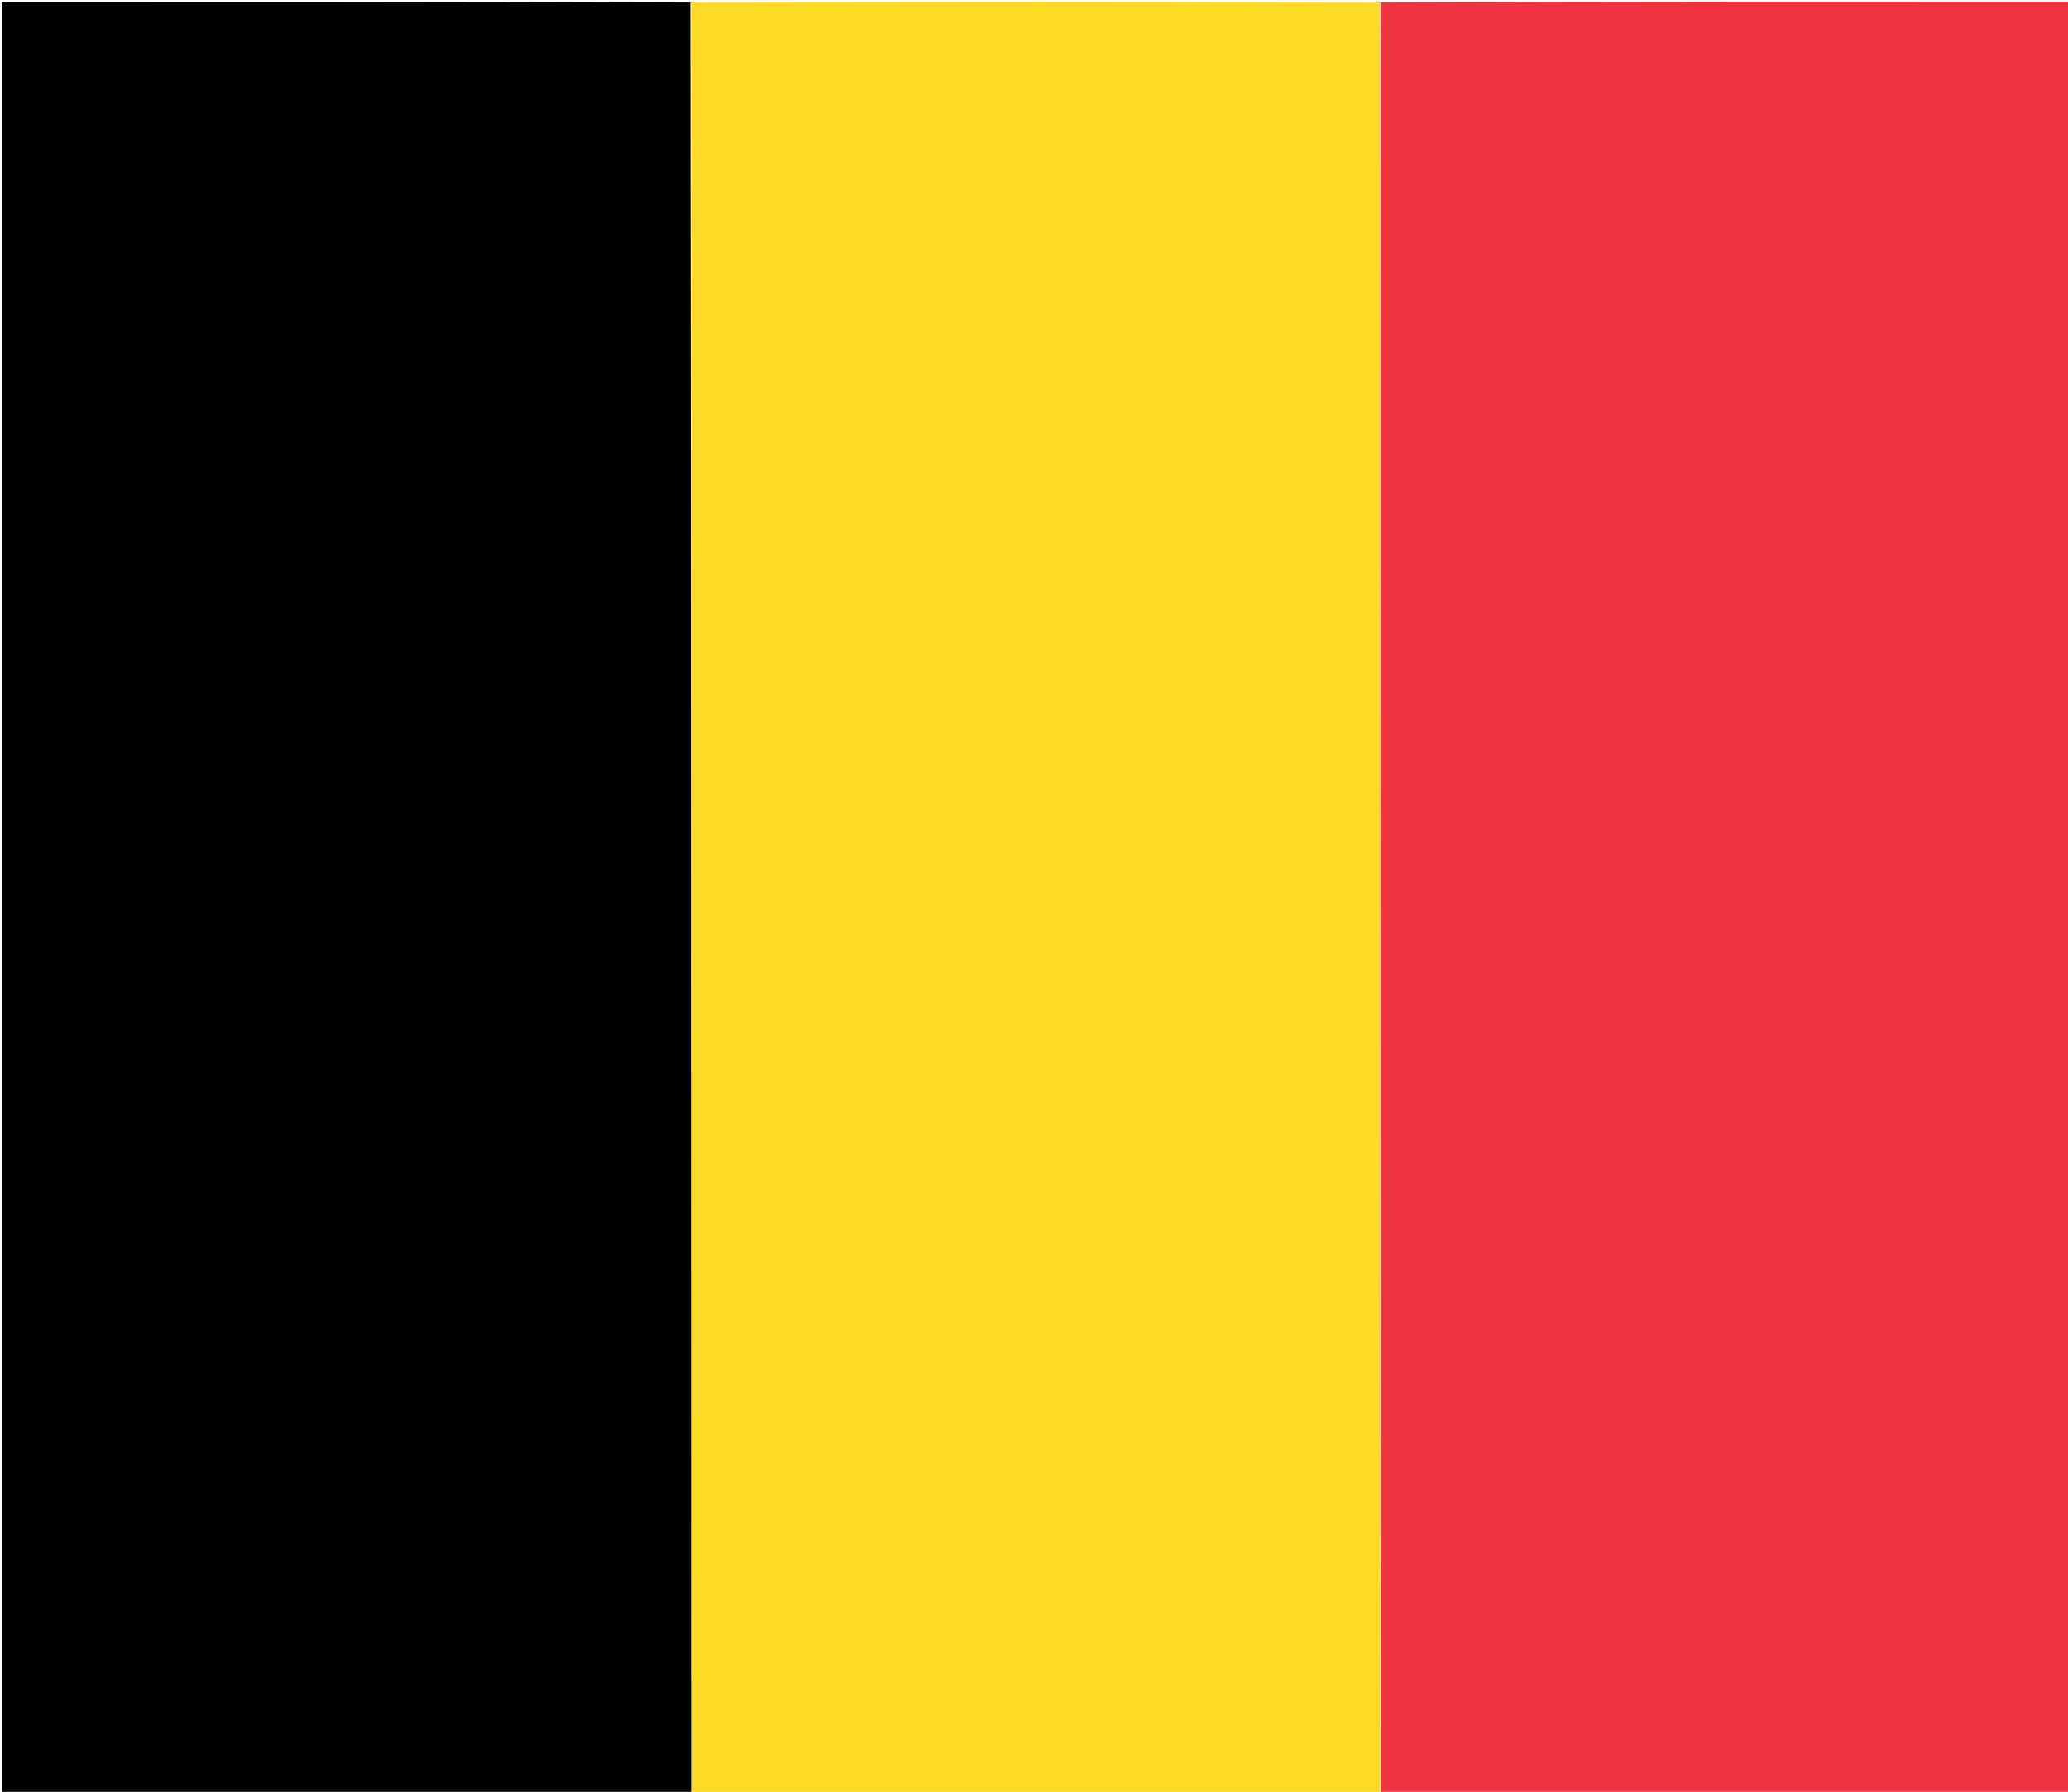
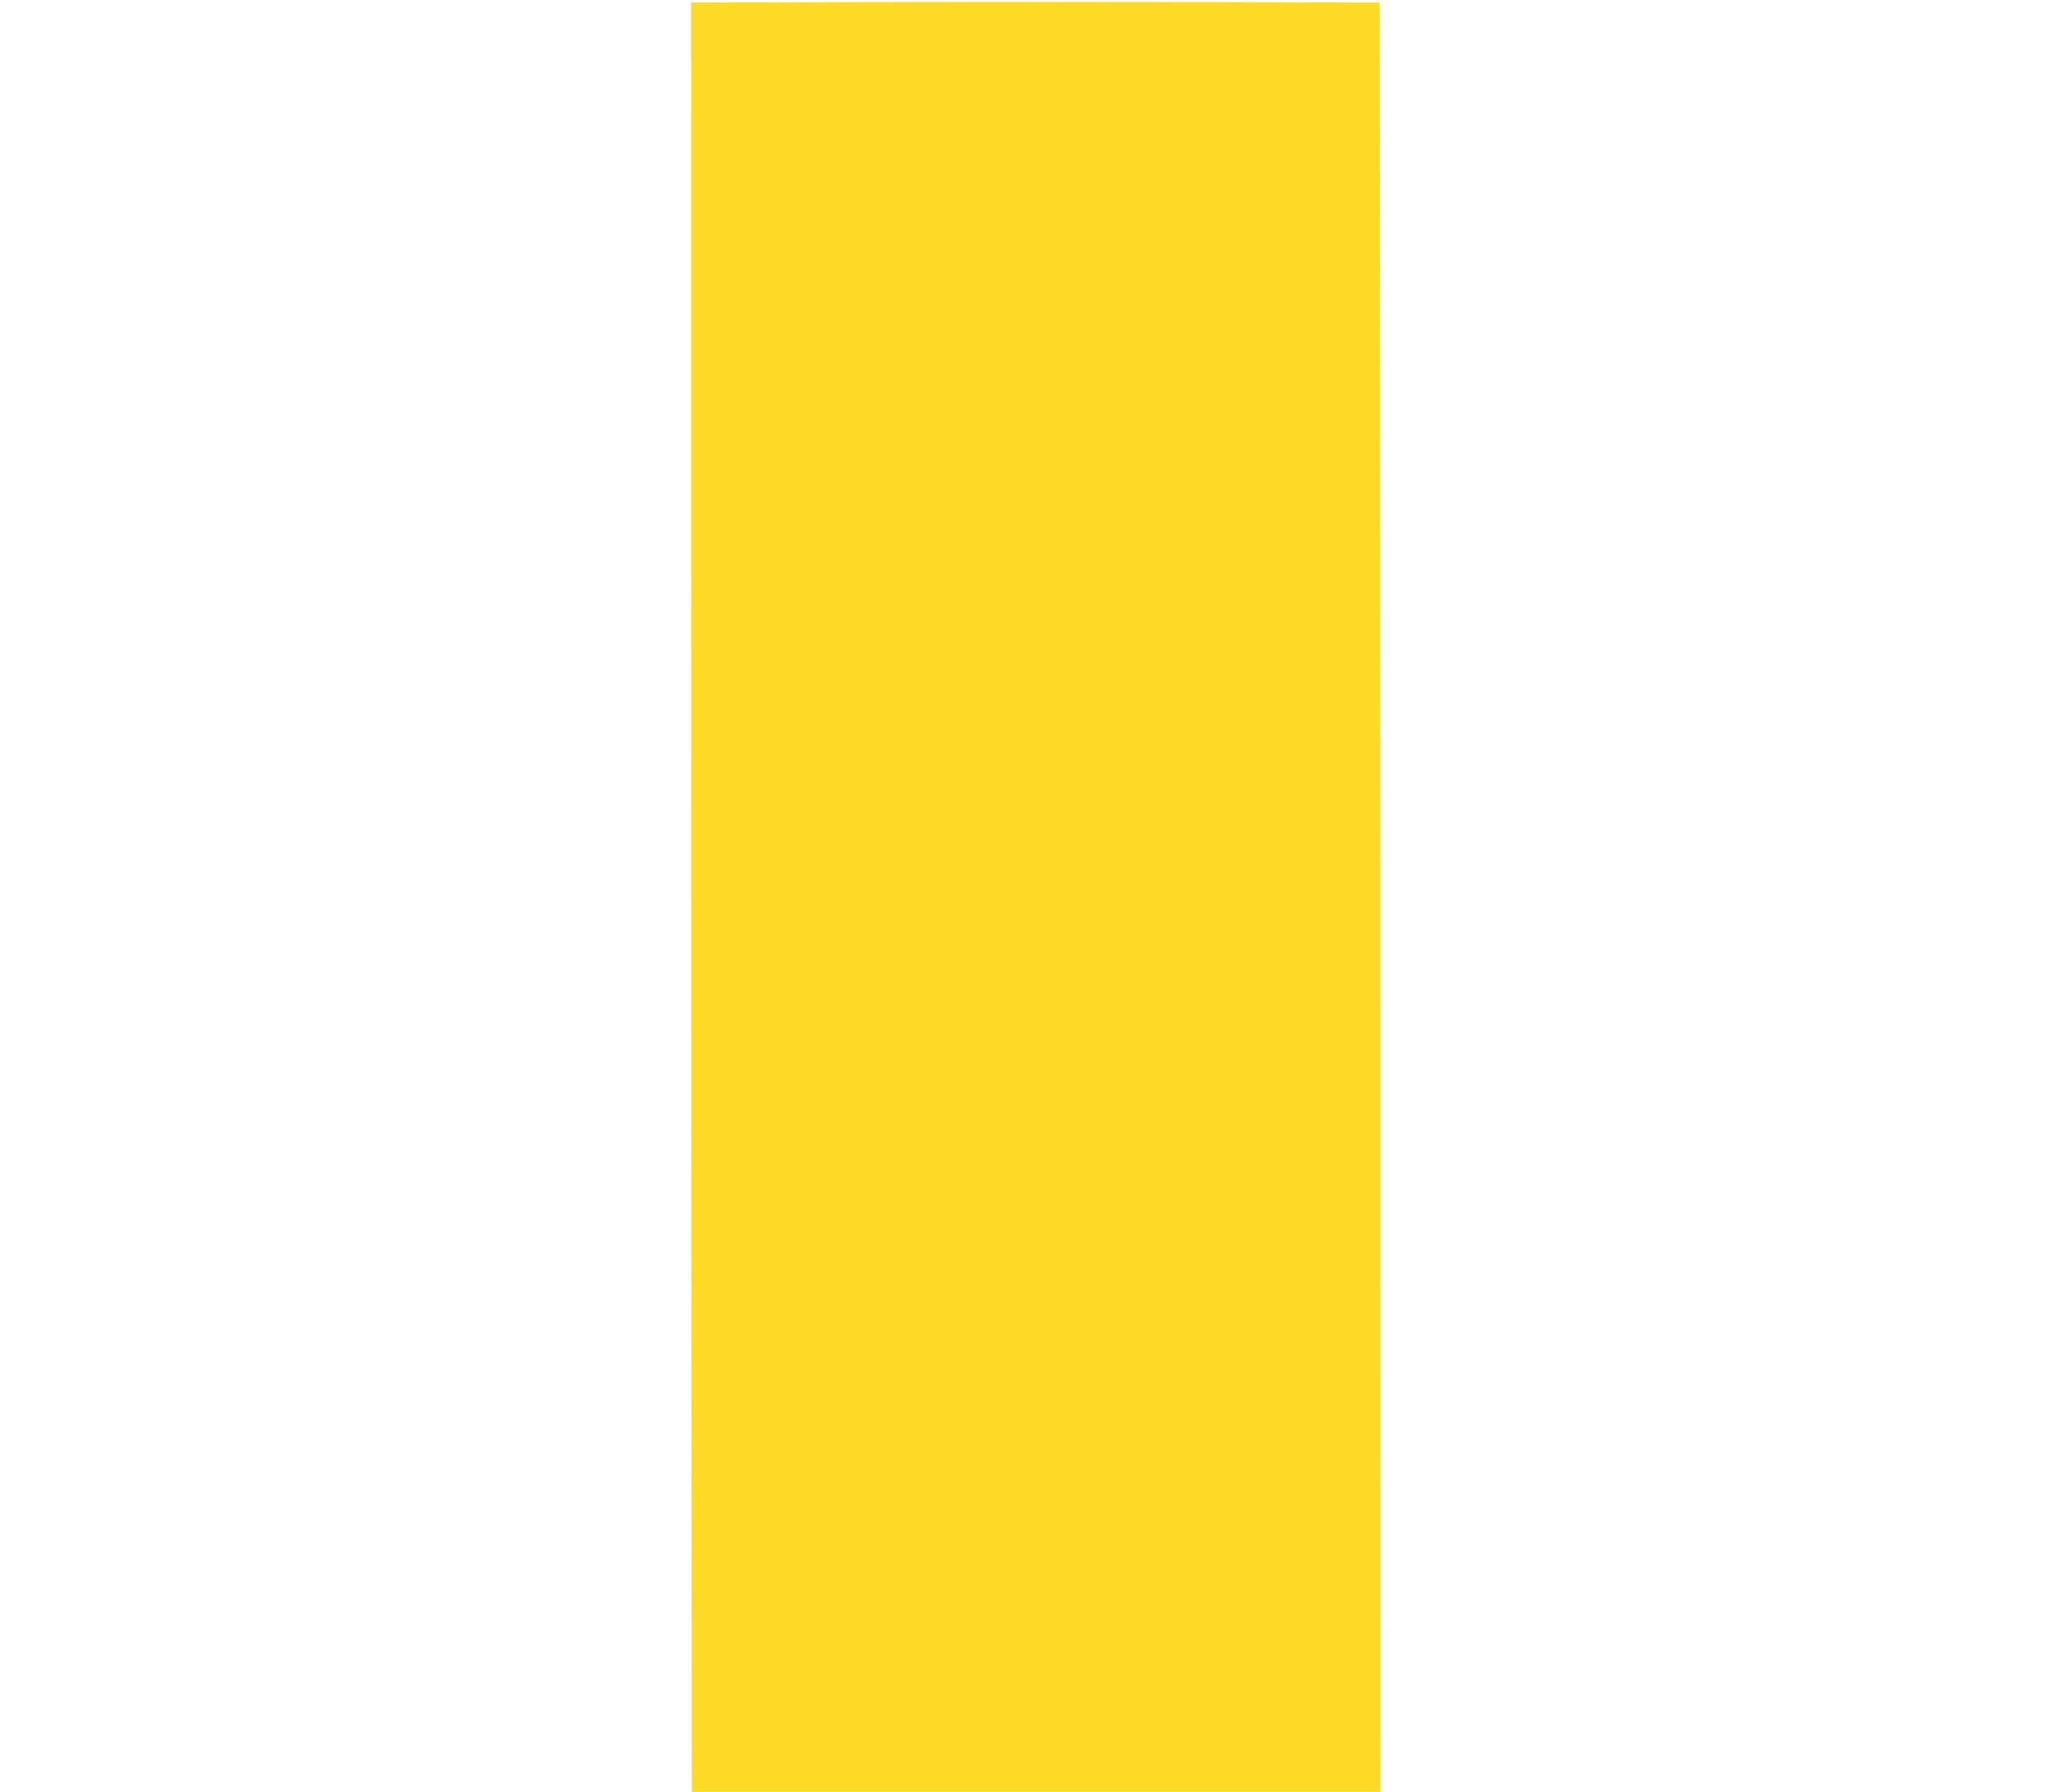
<svg xmlns="http://www.w3.org/2000/svg" version="1.1" id="Layer_1" x="0px" y="0px" width="100%" viewBox="0 0 1182 1024" enable-background="new 0 0 1182 1024" xml:space="preserve">
-   <path fill="#000000" opacity="1" stroke="none" d=" M395,1025   C263.697,1025 132.395,1025 1.046,1025   C1.046,683.777 1.046,342.554 1.046,1   C132.026,1 263.052,1 394.539,1.461   C395,342.948 395,683.974 395,1025  z" />
  <path fill="#FDDA25" opacity="1" stroke="none" d=" M395.461,1025   C395,683.974 395,342.948 395,1.461   C526.026,1 657.052,1 788.539,1.458   C789,342.944 789,683.972 789,1025   C657.974,1025 526.948,1025 395.461,1025  z" />
-   <path fill="#EF3340" opacity="1" stroke="none" d=" M789.458,1025   C789,683.972 789,342.944 789,1.458   C920.303,1 1051.606,1 1182.955,1   C1182.955,342.225 1182.955,683.449 1182.955,1025   C1051.972,1025 920.944,1025 789.458,1025  z" />
</svg>